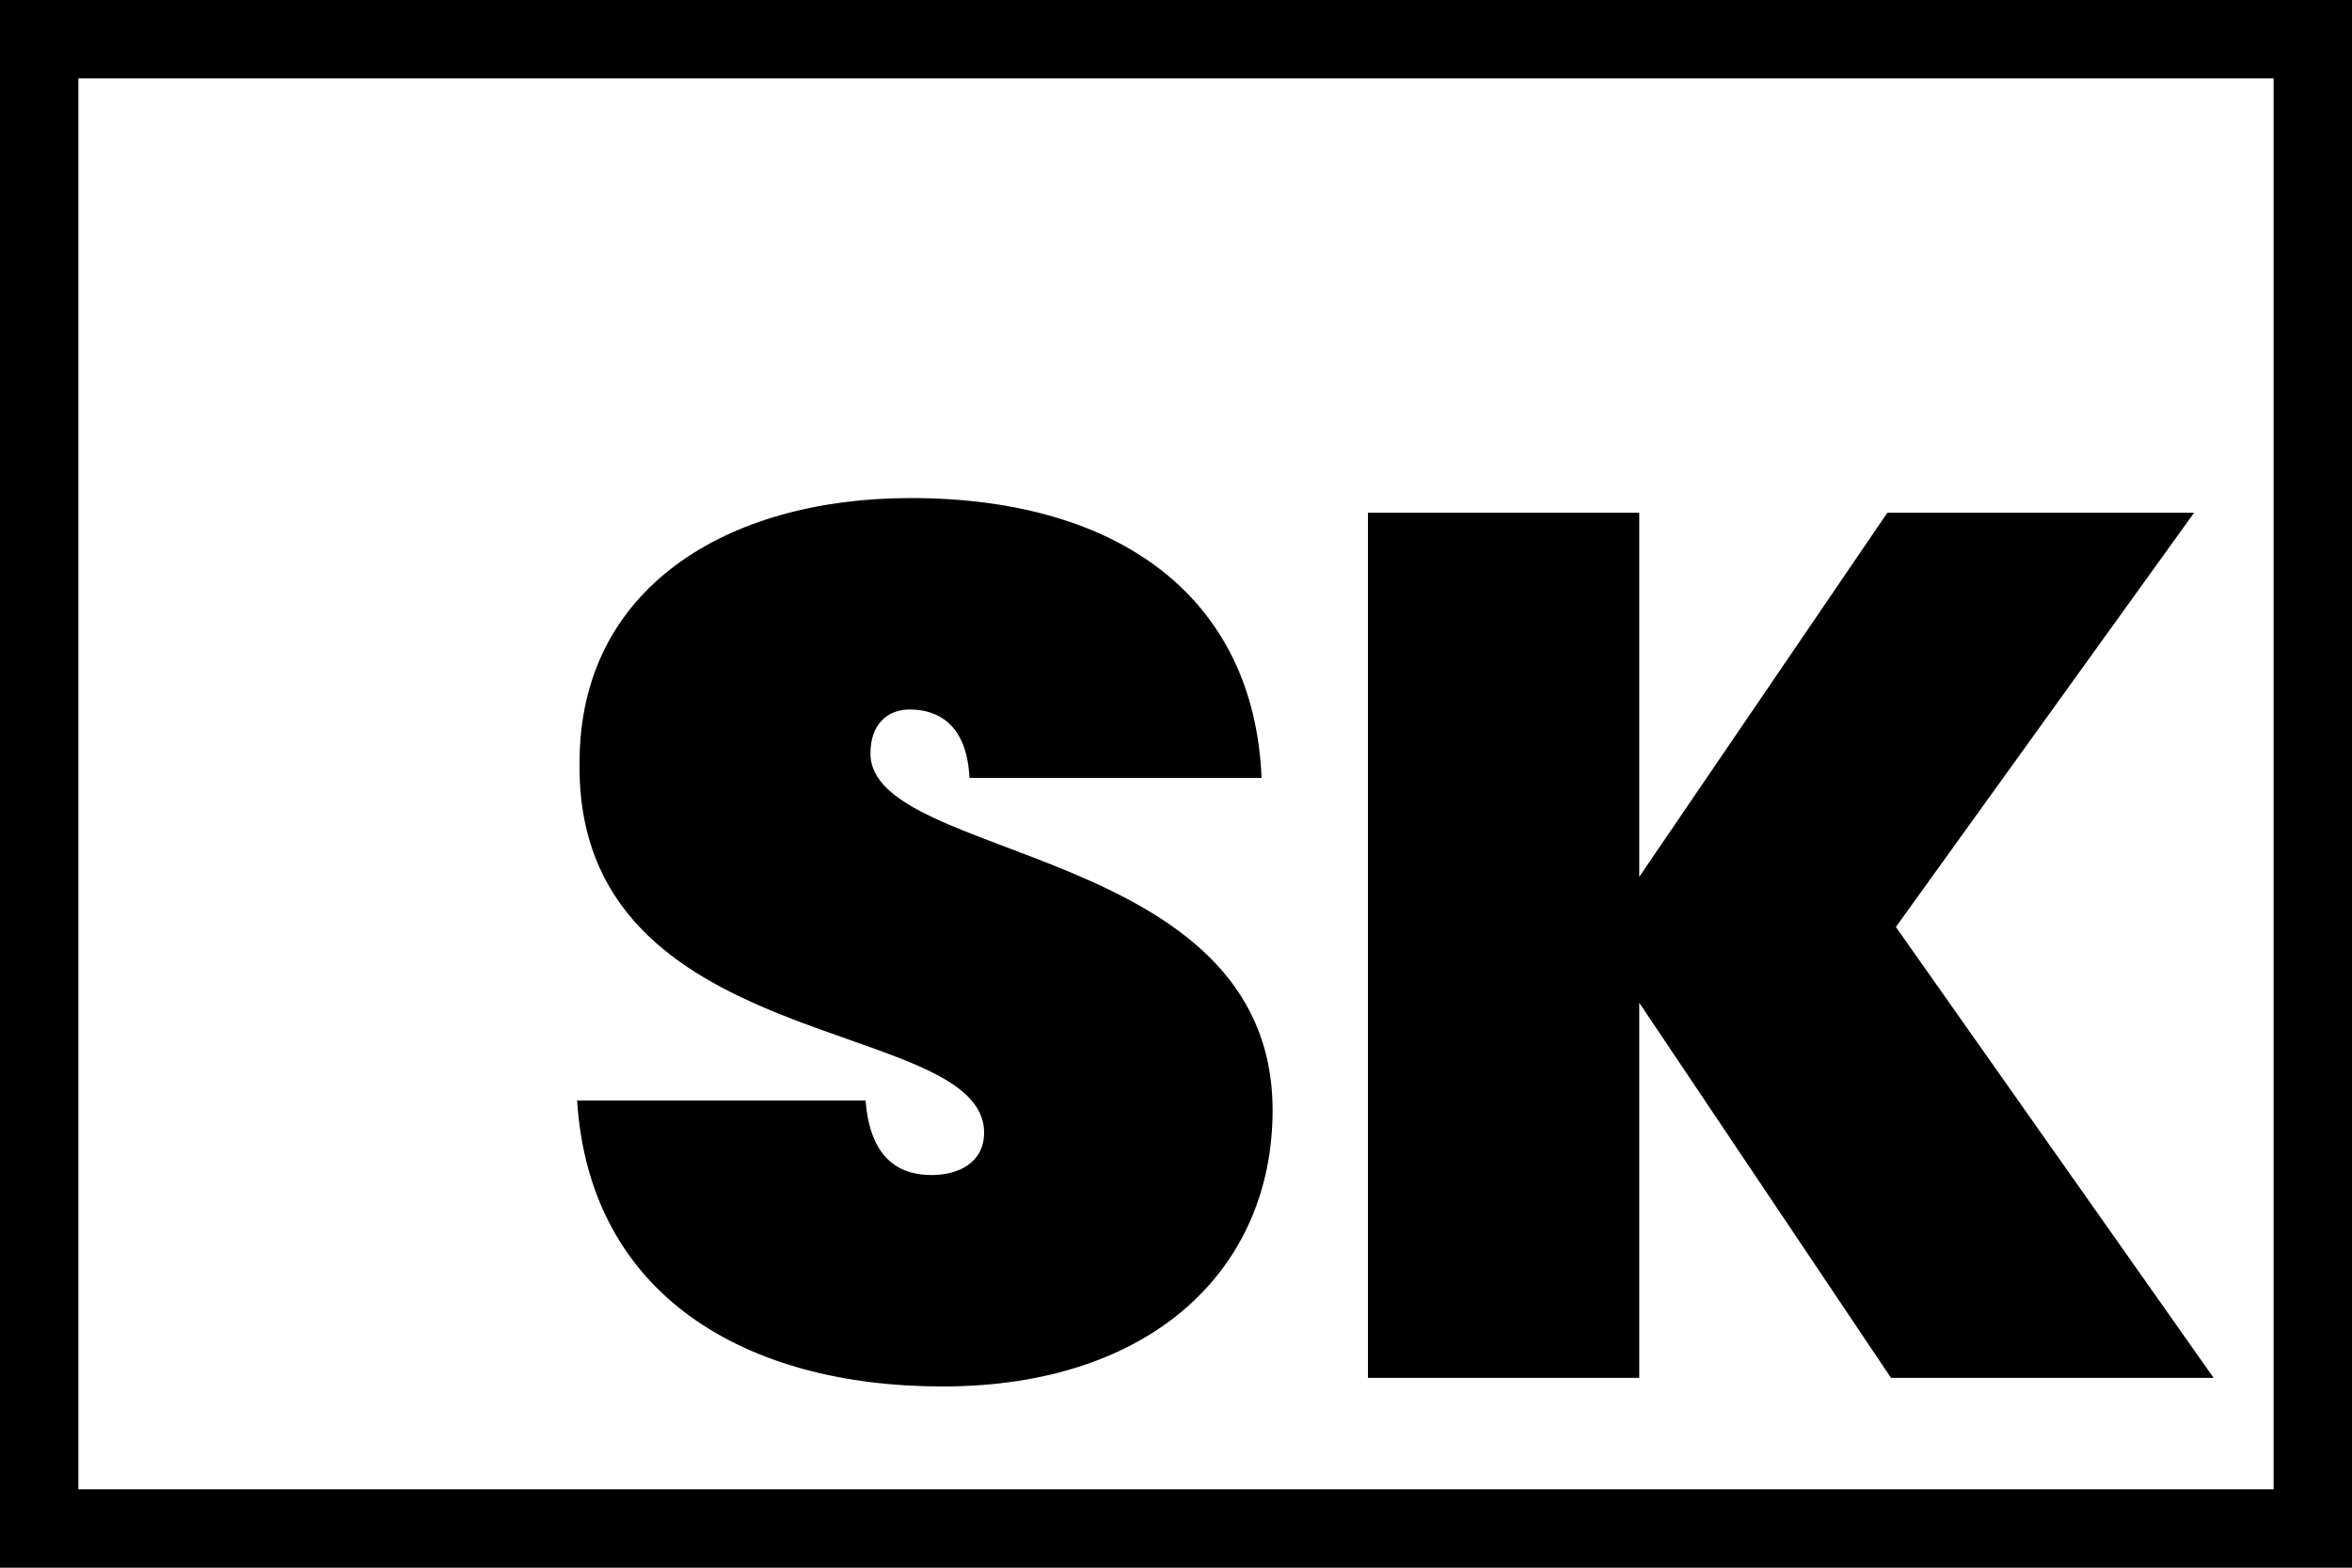
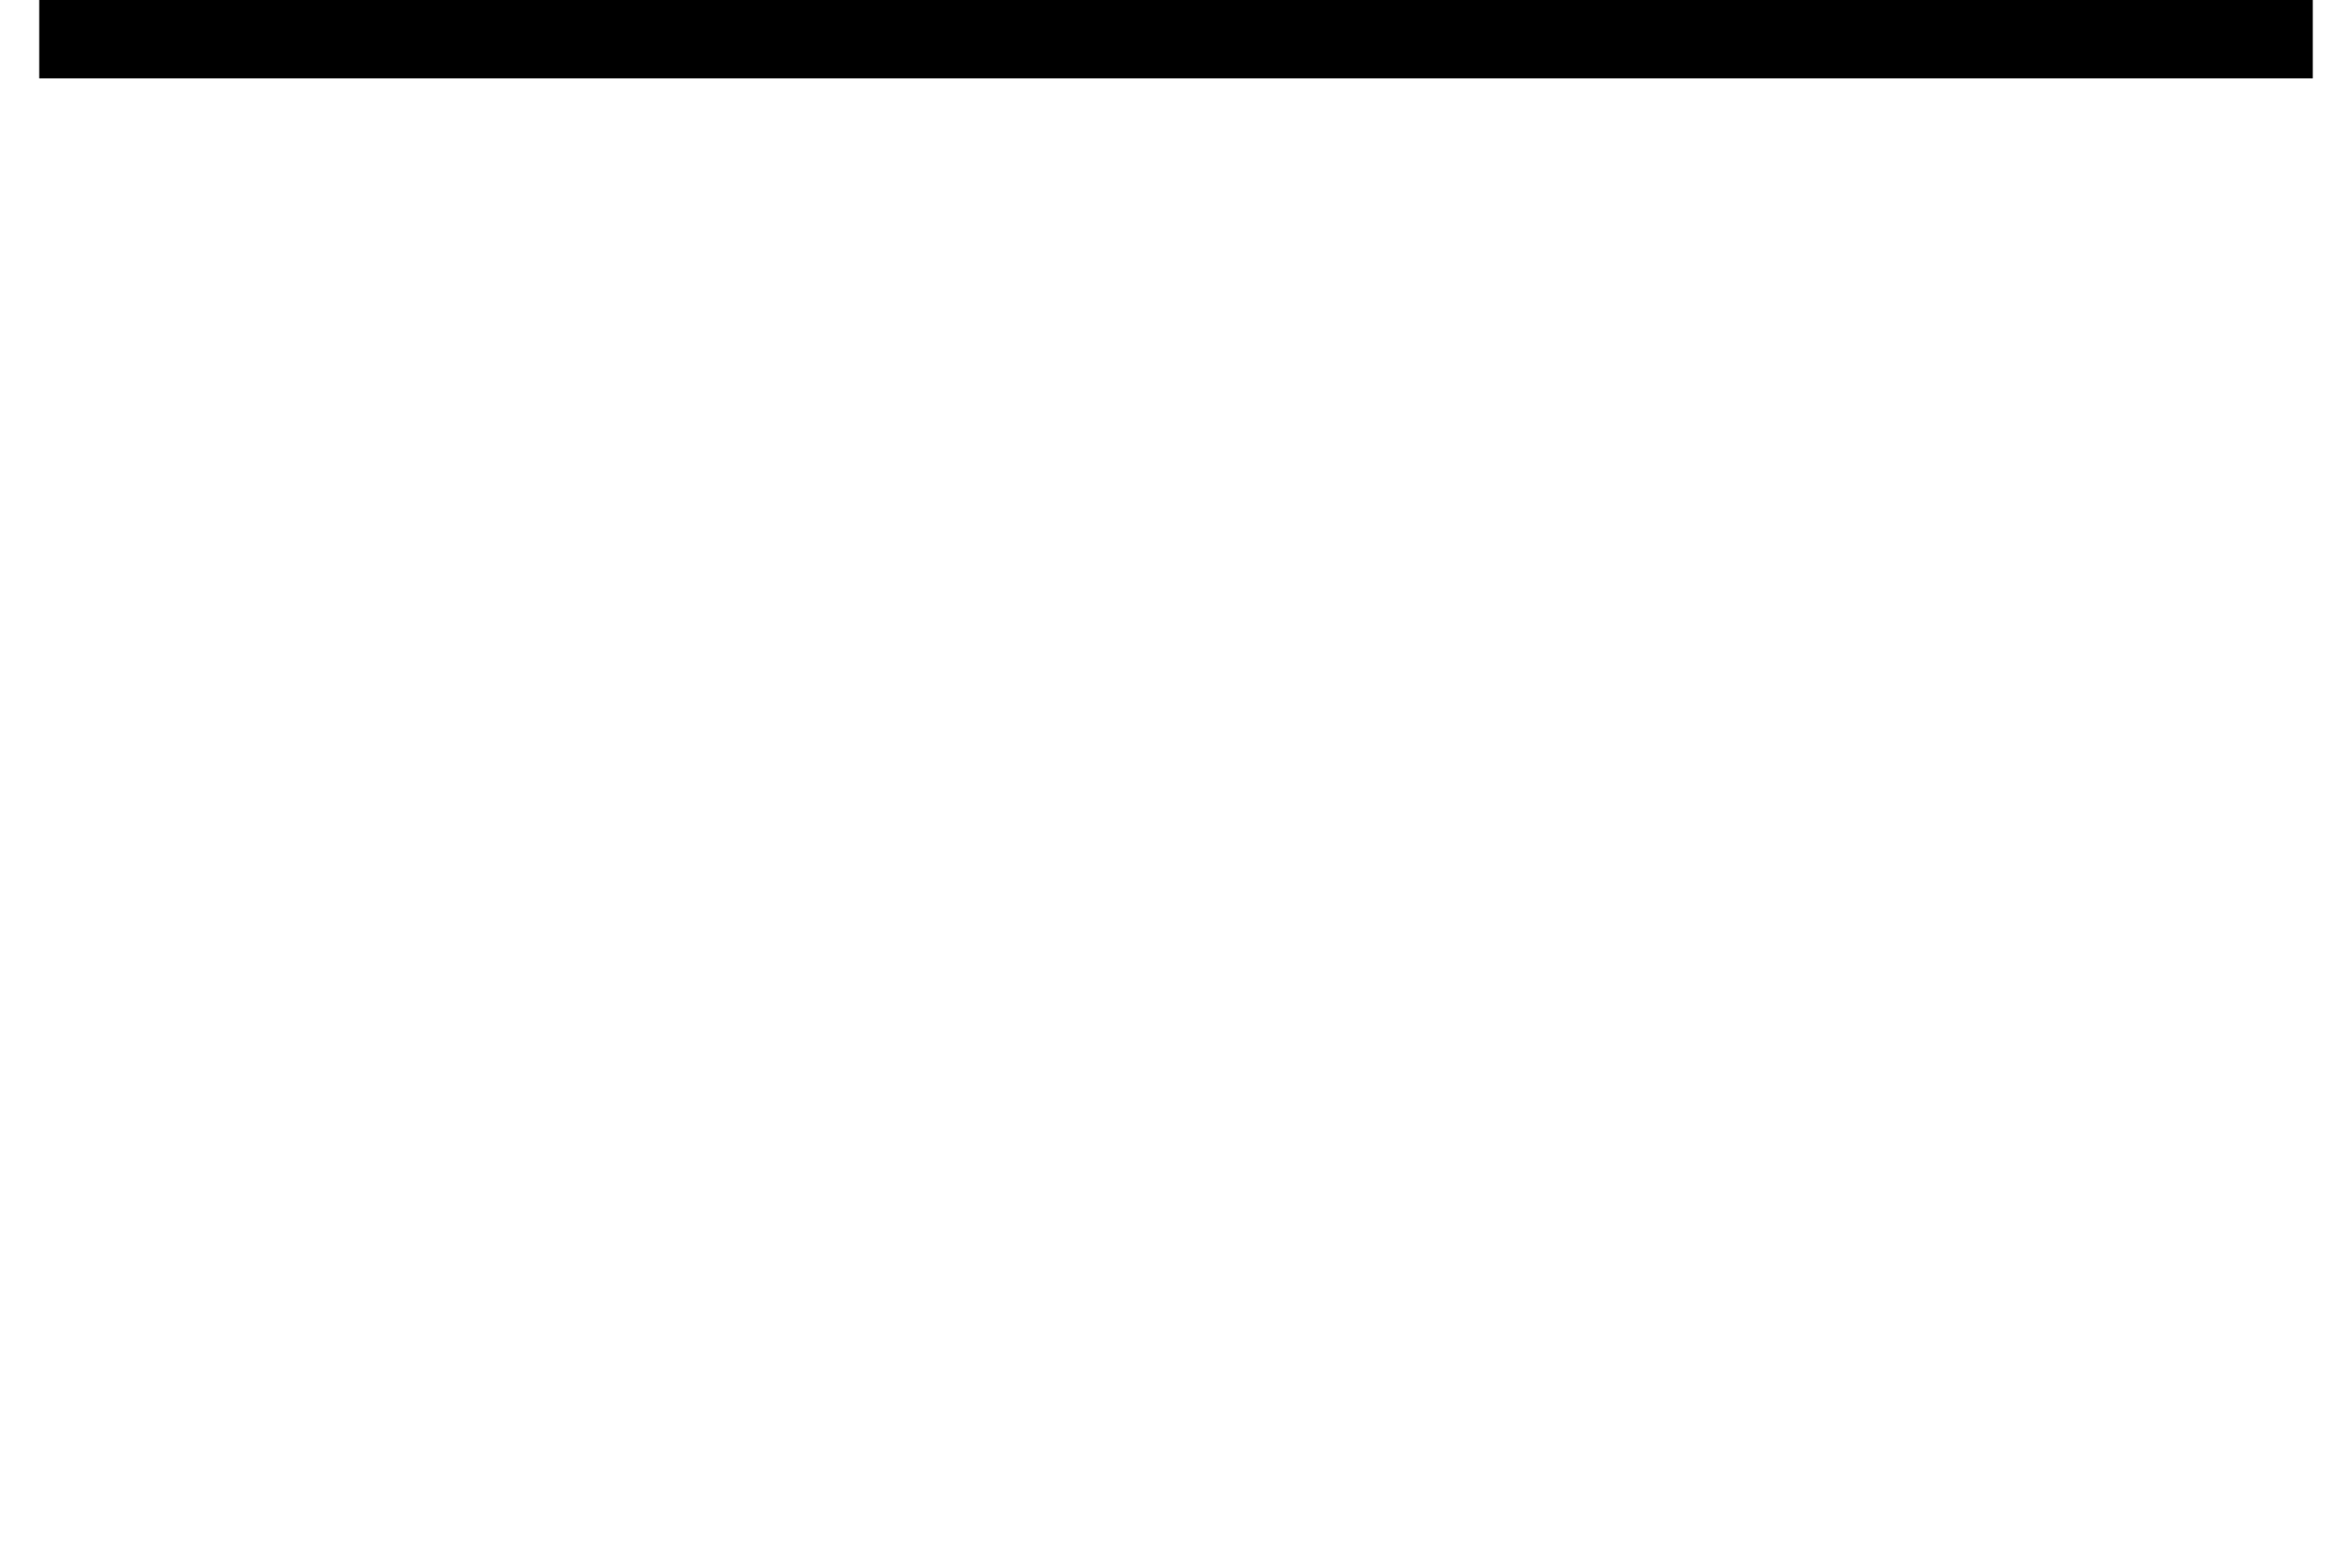
<svg xmlns="http://www.w3.org/2000/svg" xmlns:ns1="http://www.inkscape.org/namespaces/inkscape" xmlns:ns2="http://sodipodi.sourceforge.net/DTD/sodipodi-0.dtd" width="45mm" height="30mm" viewBox="0 0 45 30" version="1.1" id="svg1" ns1:export-filename="Logo SK.png" ns1:export-xdpi="72" ns1:export-ydpi="72">
  <ns2:namedview id="namedview1" pagecolor="#ffffff" bordercolor="#666666" borderopacity="1.0" ns1:showpageshadow="2" ns1:pageopacity="0.0" ns1:pagecheckerboard="0" ns1:deskcolor="#d1d1d1" ns1:document-units="mm" />
  <defs id="defs1" />
  <g ns1:label="Ebene 1" ns1:groupmode="layer" id="layer1" transform="translate(-35.38,-39.666)">
-     <path id="rect1" style="fill:none;stroke:#000000;stroke-width:1.5;stroke-linecap:round;paint-order:markers fill stroke" d="M 36.13,40.416 H 79.63 V 68.916 H 36.13 Z" />
-     <path style="font-weight:900;font-size:23.384px;line-height:1.25;font-family:Poppins;-inkscape-font-specification:'Poppins Heavy';letter-spacing:0px;word-spacing:0px;stroke-width:0.265" d="M 59.728,60.913 C 59.728,55.815 52.034,56.166 52.034,54.085 52.034,53.524 52.362,53.243 52.783,53.243 53.344,53.243 53.882,53.547 53.928,54.552 H 59.517 C 59.377,51.115 56.805,49.197 52.806,49.197 49.275,49.197 46.469,50.928 46.469,54.248 46.375,59.907 54.186,59.089 54.209,61.334 54.209,61.918 53.718,62.152 53.204,62.152 52.689,62.152 52.034,61.942 51.941,60.726 H 46.422 C 46.656,64.444 49.626,66.198 53.414,66.198 57.413,66.198 59.728,63.953 59.728,60.913 Z M 71.56,66.034 H 77.733 L 71.653,57.405 77.359,49.478 H 71.49 L 66.743,56.446 V 49.478 H 61.552 V 66.034 H 66.743 V 58.855 Z" id="text1" aria-label="SK" />
+     <path id="rect1" style="fill:none;stroke:#000000;stroke-width:1.5;stroke-linecap:round;paint-order:markers fill stroke" d="M 36.13,40.416 H 79.63 H 36.13 Z" />
  </g>
</svg>